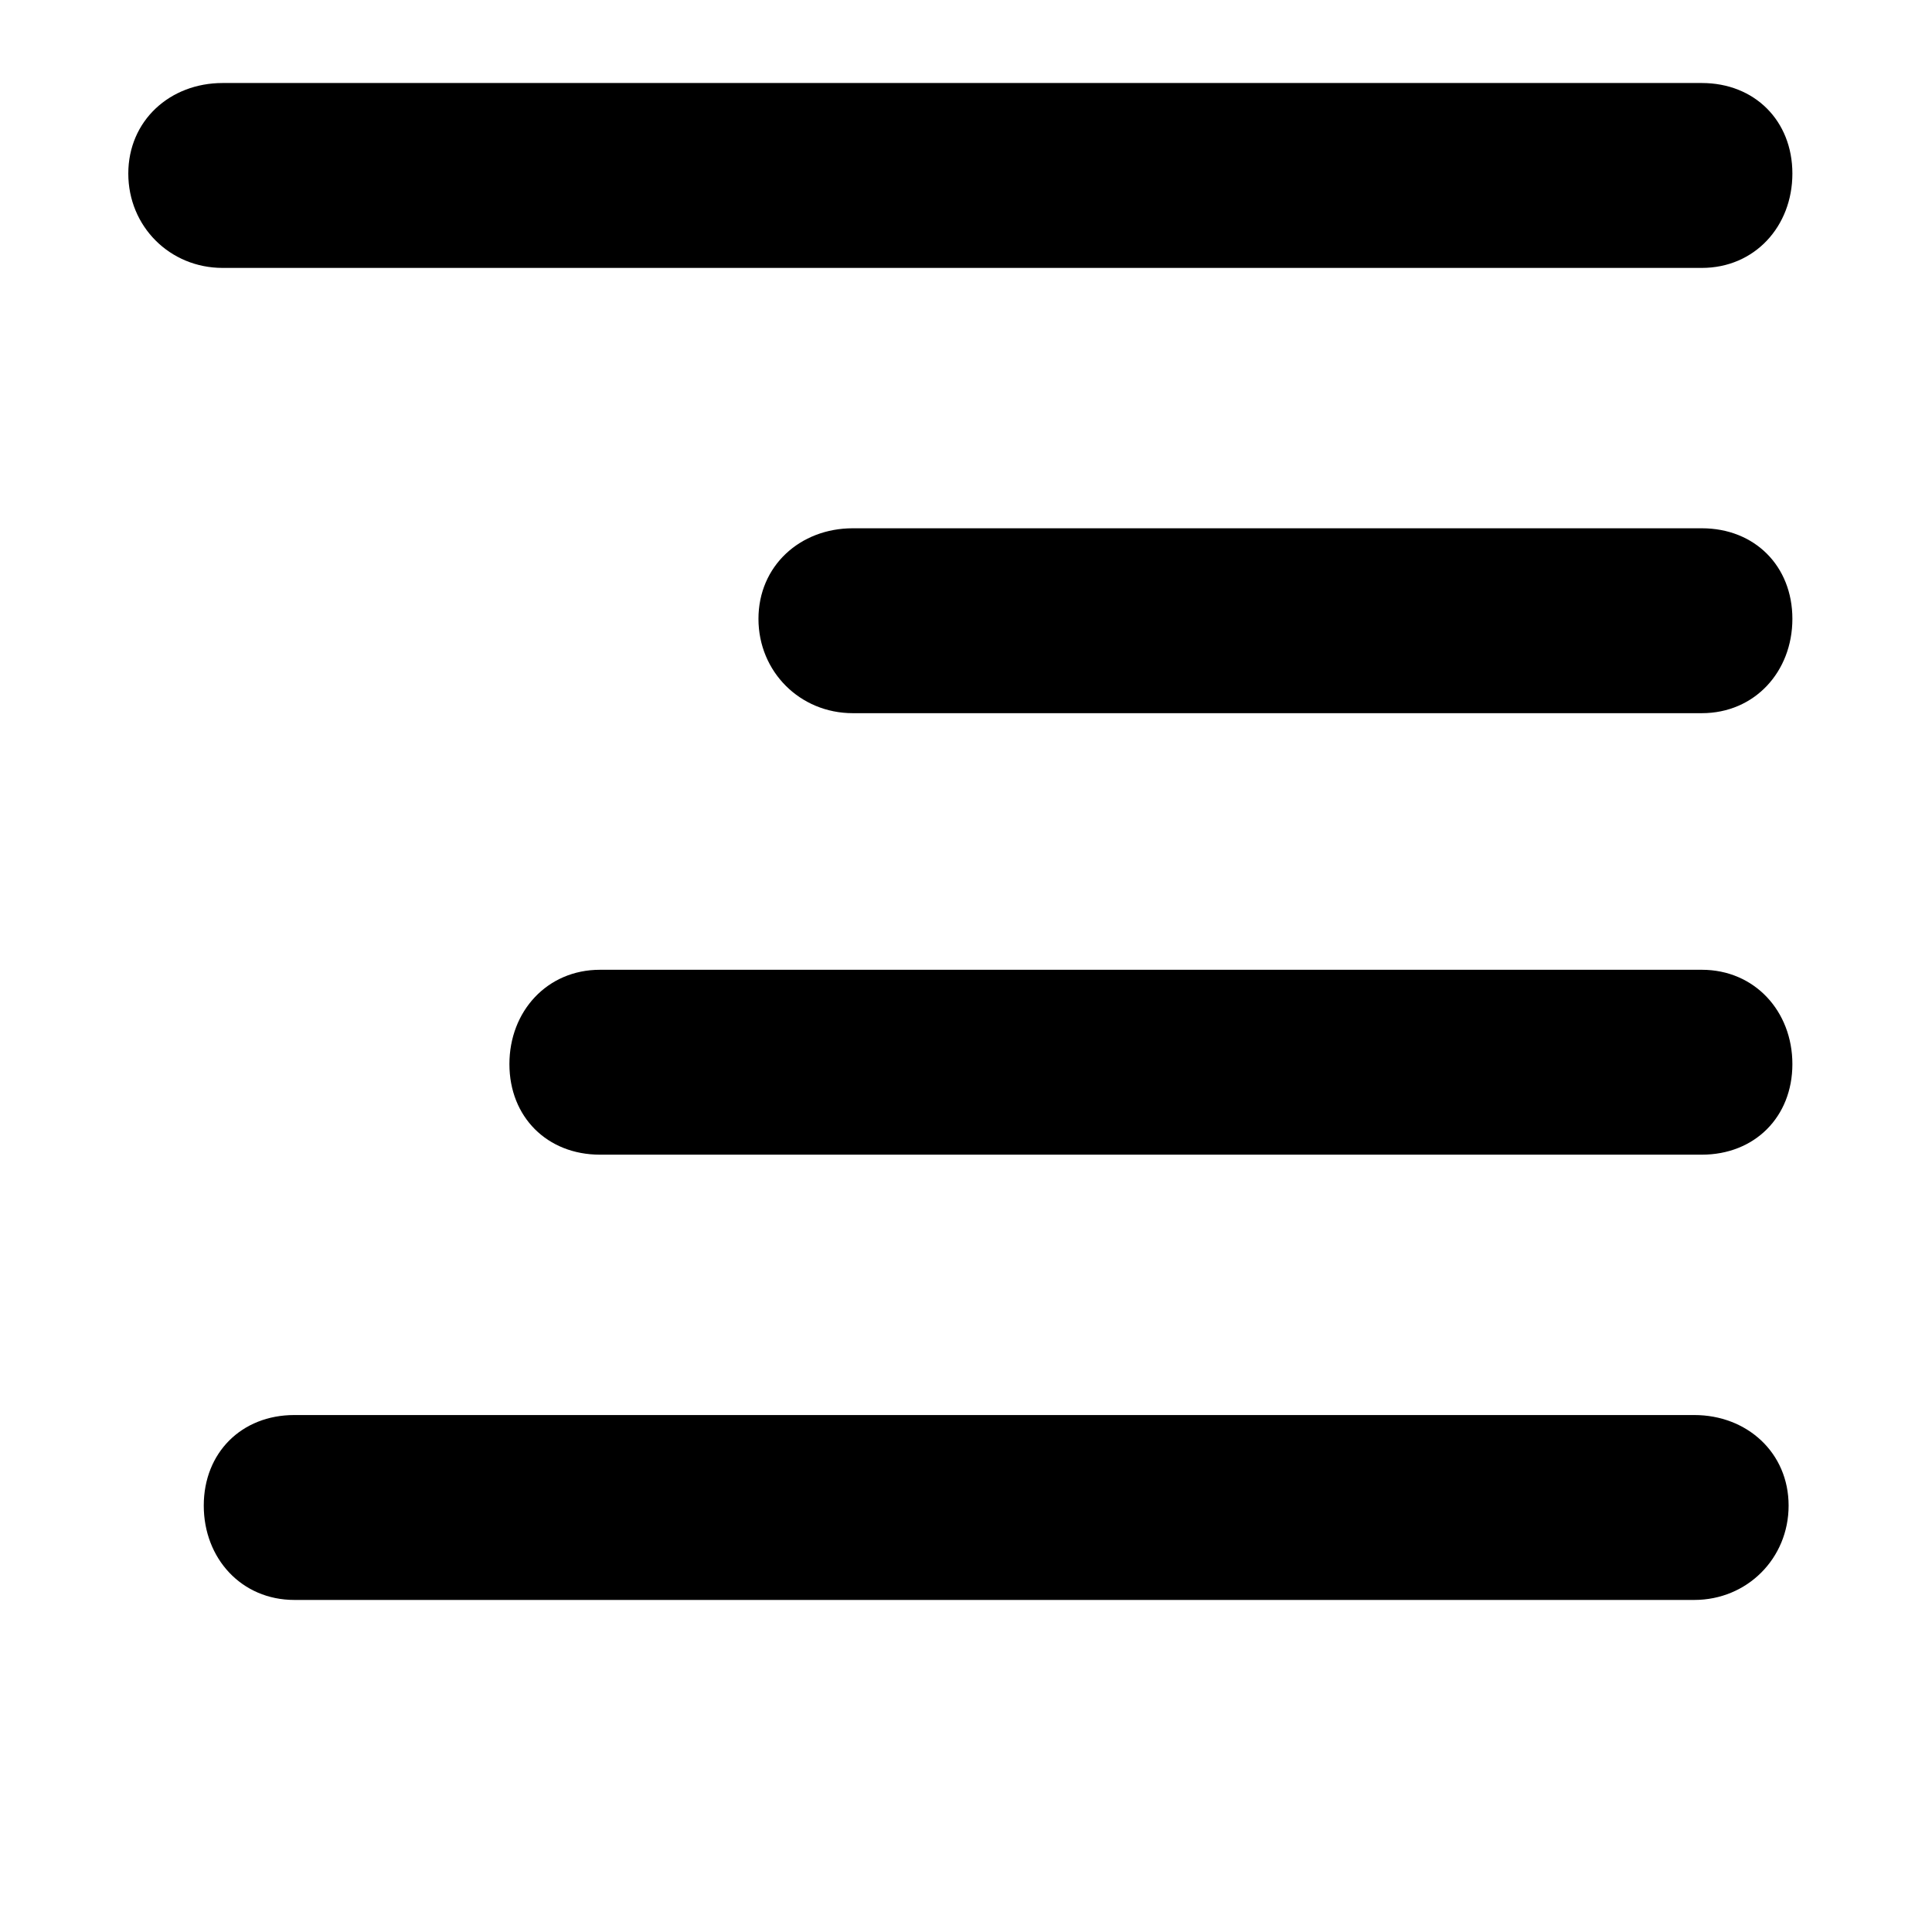
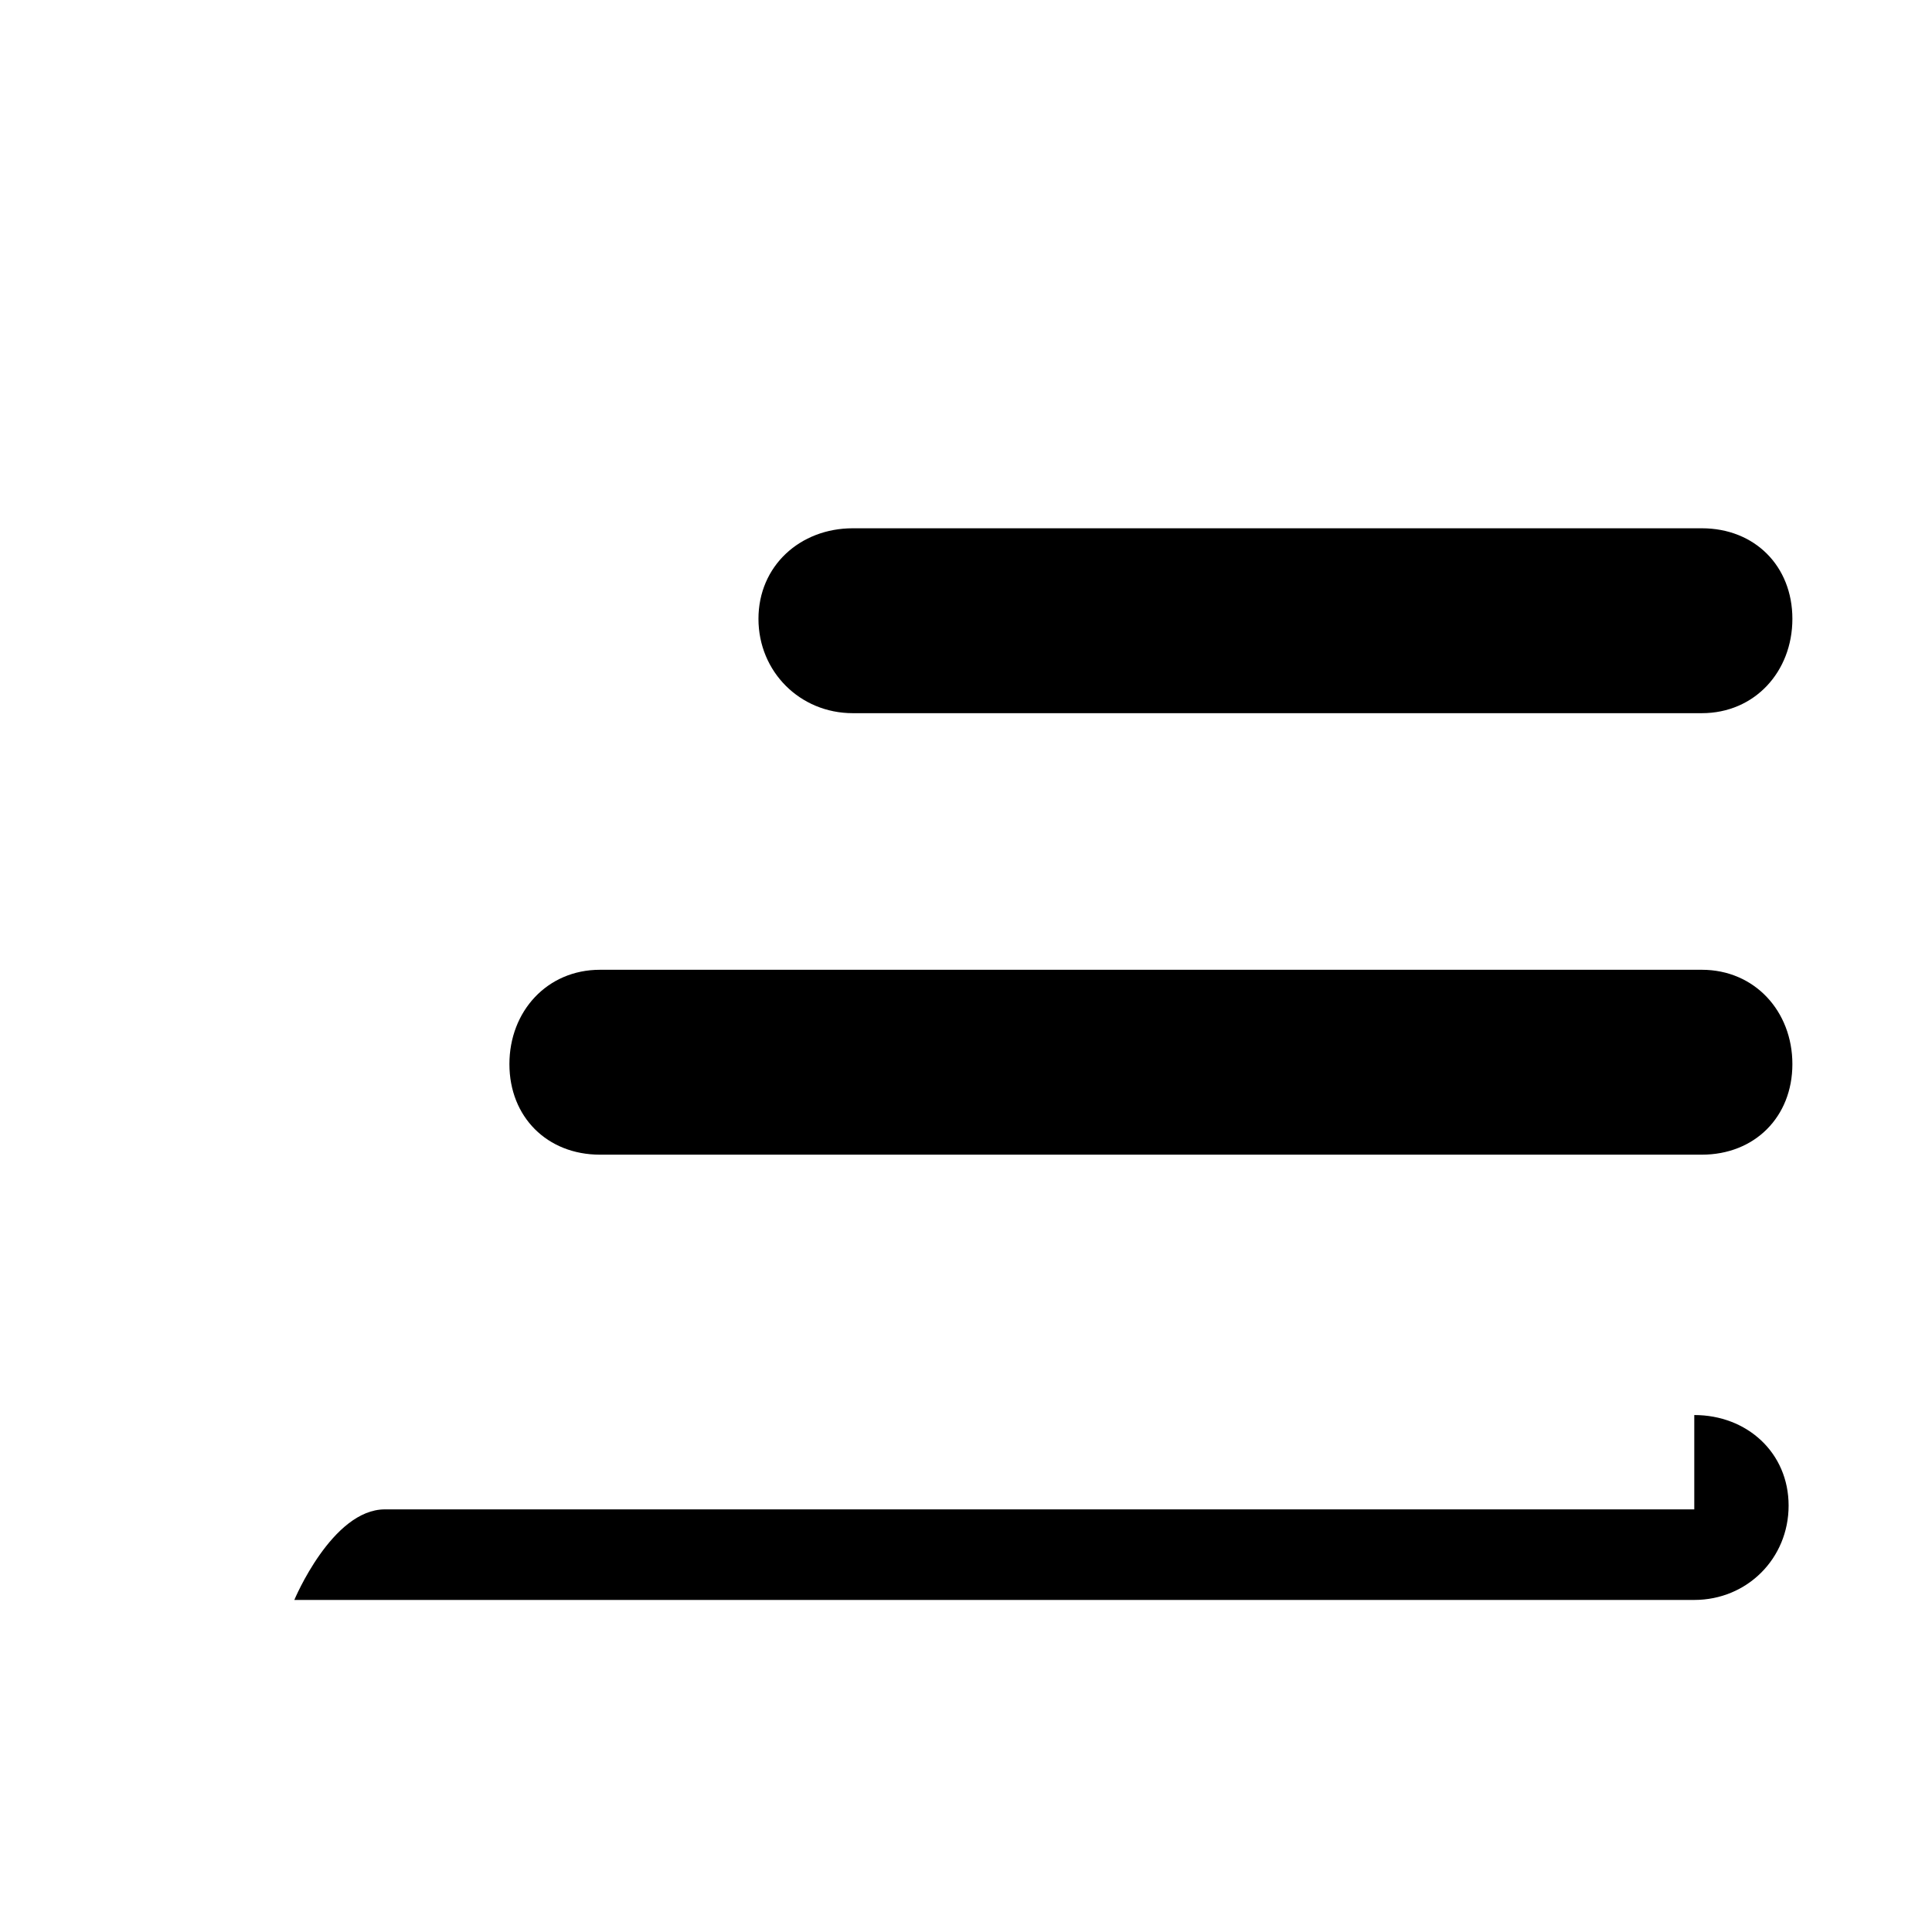
<svg xmlns="http://www.w3.org/2000/svg" version="1.1" id="Layer_1" x="0px" y="0px" width="512px" height="512px" viewBox="0 0 512 512" enable-background="new 0 0 512 512" xml:space="preserve">
-   <path d="M451,71H59c-14,0-25-11-25-25s11-24,25-24h392c14,0,24,10,24,24S465,71,451,71z" />
  <path d="M451,140c14,0,24,10,24,24s-10,25-24,25H226c-14,0-25-11-25-25s11-24,25-24H451z" />
  <path d="M451,257c14,0,24,11,24,25s-10,24-24,24H159c-14,0-24-10-24-24s10-25,24-25H451z" />
-   <path d="M449,375c14,0,25,10,25,24s-11,25-25,25H78c-14,0-24-11-24-25s10-24,24-24H449z" />
+   <path d="M449,375c14,0,25,10,25,24s-11,25-25,25H78s10-24,24-24H449z" />
</svg>